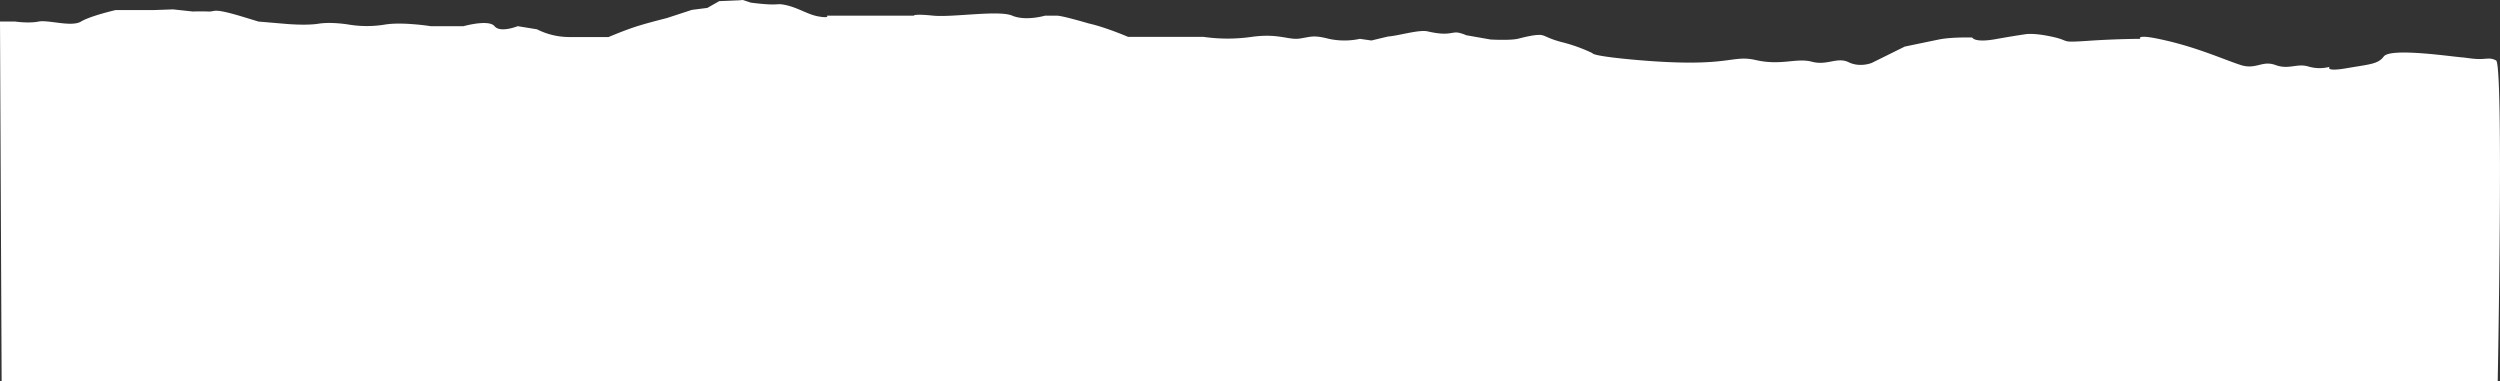
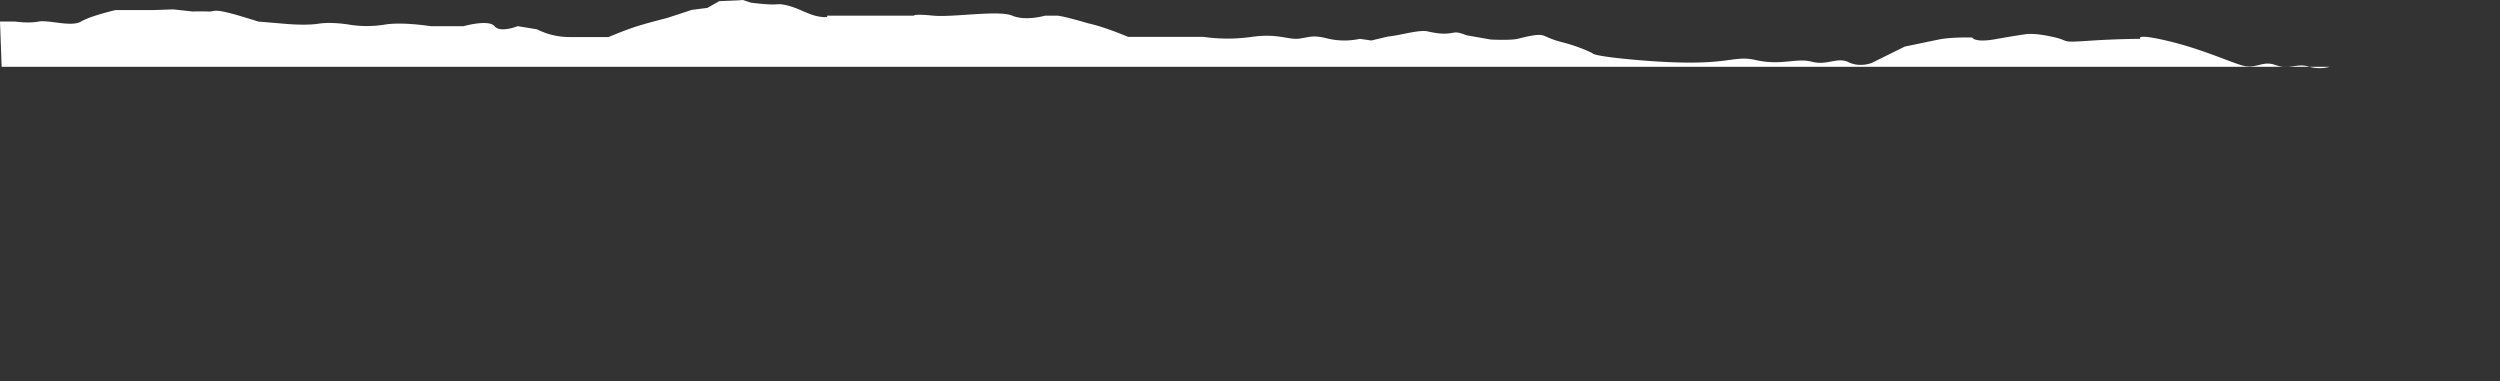
<svg xmlns="http://www.w3.org/2000/svg" id="Lager_2" data-name="Lager 2" viewBox="0 0 1518.7 231.74">
  <rect x="0" y="0" width="1518.7" height="231.74" fill="#333333" stroke="none" />
  <defs>
    <style>.cls-1{fill:#fff;}</style>
  </defs>
  <title>Farmac-Webb-Avdelare-2</title>
-   <path class="cls-1" d="M0,13.1H9.3s8.2,1.2,14.1,0,20,3.5,25.8,0,21.1-7,21.1-7H93.8l11.3-.4L117.2,7s4.7-.2,9.4,0,1.9-2.6,21.9,3.5,8.6,2.6,8.6,2.6l15.3,1.3s12.9,1.3,21.1,0,18.8.6,18.8.6a67.7,67.7,0,0,0,21.1,0c10.6-1.9,28.2.9,28.2.9h20s15.3-4.3,18.8,0,14.1,0,14.1,0l11.7,1.9a43.67,43.67,0,0,0,20,4.7h23.5s8.2-3.5,15.3-5.9S405,11,405,11l15.3-5,9.4-1.2L436.9.7,448.7.2l2.6-.2,4.8,1.6s8.2,1.1,12.9,1.1,3.9-.4,6.9.1c8.6,1.5,14.4,6,21.4,7.2s5-.5,5-.5h52.8s0-1.2,11.7,0,39.9-3.5,48.1,0,20,0,20,0h7c3.5,0,19.3,4.7,19.3,4.7,10.4,2.3,24.1,8.2,24.1,8.2h45.8a103.11,103.11,0,0,0,29.3,0c16.4-2.3,22.3,2.1,29.3,1s8.2-2.2,17.6.2a44.59,44.59,0,0,0,18.8,0l7,1,10-2.4c6.8-.5,19-4.4,24.3-3.1,14,3.2,14.5-.5,19.6,1a23.15,23.15,0,0,1,3.7,1.3L905.5,24s12.1.7,16.8-.5,9.4-2.3,12.9-2.3,4.2,2,14,4.5a97.28,97.28,0,0,1,18.2,6.6s-1.3,1.7,27.7,4.2c56.2,4.8,56.3-3.5,71.6,0s24.7-1.5,34,1,15.3-3.1,22.3.3,14.1.4,14.1.4l20-9.9s11.5-2.4,20.7-4.3c7.9-1.6,20.3-1.2,20.3-1.2s1.2,3.3,14.1,1,17.6-2.9,17.6-2.9,4.9-1.3,17.6,1.6c10.7,2.4,3.5,3.5,21.1,2.3s31.7-1.2,31.7-1.2-3.5-3.5,16.4,1.2,35.2,11.7,44.6,14.7,12.9-3,21.1,0,12.9-1.2,20,.9a23.73,23.73,0,0,0,12.9.2s-3.2,3.2,10.6.8,18.8-2.4,22.3-7.1,31.7-1.2,42.3,0,1.2,0,10.6,1.2,10.6-1.2,15.3,1.2,1,195,1,195H1L0,13.1H0" />
+   <path class="cls-1" d="M0,13.1H9.3s8.2,1.2,14.1,0,20,3.5,25.8,0,21.1-7,21.1-7H93.8l11.3-.4L117.2,7s4.7-.2,9.4,0,1.9-2.6,21.9,3.5,8.6,2.6,8.6,2.6l15.3,1.3s12.9,1.3,21.1,0,18.8.6,18.8.6a67.7,67.7,0,0,0,21.1,0c10.6-1.9,28.2.9,28.2.9h20s15.3-4.3,18.8,0,14.1,0,14.1,0l11.7,1.9a43.67,43.67,0,0,0,20,4.7h23.5s8.2-3.5,15.3-5.9S405,11,405,11l15.3-5,9.4-1.2L436.9.7,448.7.2l2.6-.2,4.8,1.6s8.2,1.1,12.9,1.1,3.9-.4,6.9.1c8.6,1.5,14.4,6,21.4,7.2s5-.5,5-.5h52.8s0-1.2,11.7,0,39.9-3.5,48.1,0,20,0,20,0h7c3.5,0,19.3,4.7,19.3,4.7,10.4,2.3,24.1,8.2,24.1,8.2h45.8a103.11,103.11,0,0,0,29.3,0c16.4-2.3,22.3,2.1,29.3,1s8.2-2.2,17.6.2a44.59,44.59,0,0,0,18.8,0l7,1,10-2.4c6.8-.5,19-4.4,24.3-3.1,14,3.2,14.5-.5,19.6,1a23.15,23.15,0,0,1,3.7,1.3L905.5,24s12.1.7,16.8-.5,9.4-2.3,12.9-2.3,4.2,2,14,4.5a97.28,97.28,0,0,1,18.2,6.6s-1.3,1.7,27.7,4.2c56.2,4.8,56.3-3.5,71.6,0s24.7-1.5,34,1,15.3-3.1,22.3.3,14.1.4,14.1.4l20-9.9s11.5-2.4,20.7-4.3c7.9-1.6,20.3-1.2,20.3-1.2s1.2,3.3,14.1,1,17.6-2.9,17.6-2.9,4.9-1.3,17.6,1.6c10.7,2.4,3.5,3.5,21.1,2.3s31.7-1.2,31.7-1.2-3.5-3.5,16.4,1.2,35.2,11.7,44.6,14.7,12.9-3,21.1,0,12.9-1.2,20,.9a23.73,23.73,0,0,0,12.9.2H1L0,13.1H0" />
</svg>